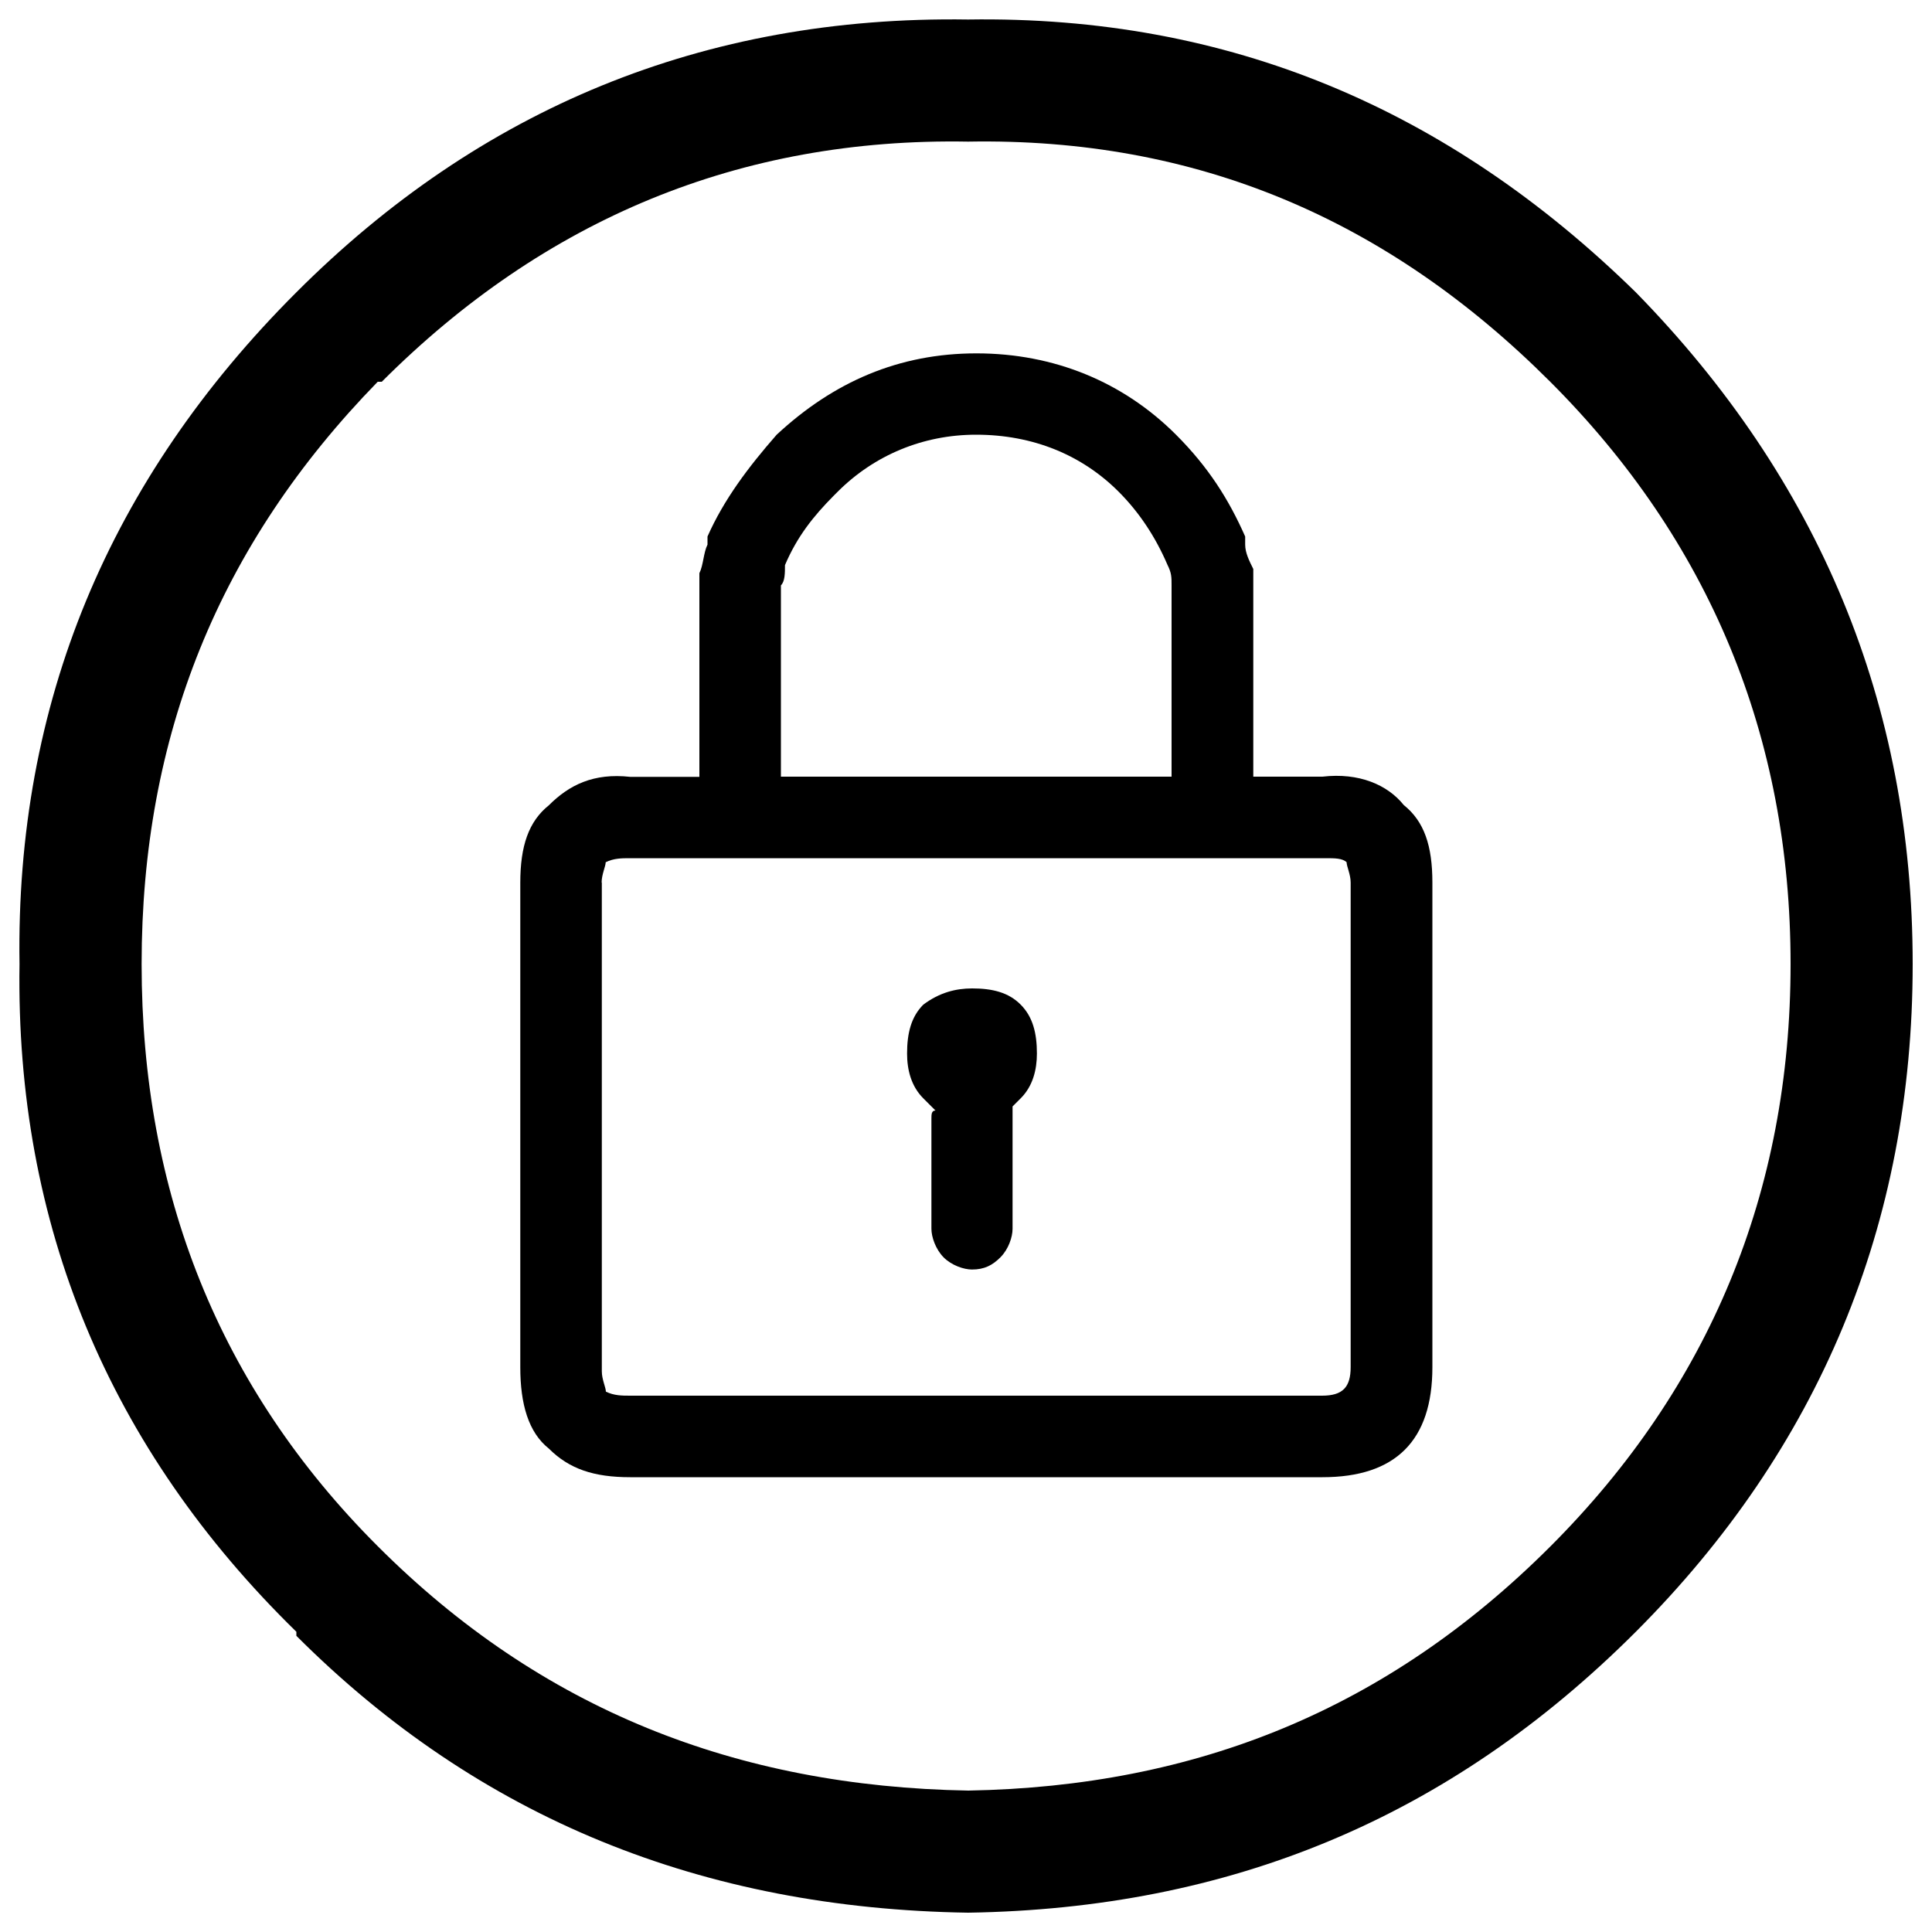
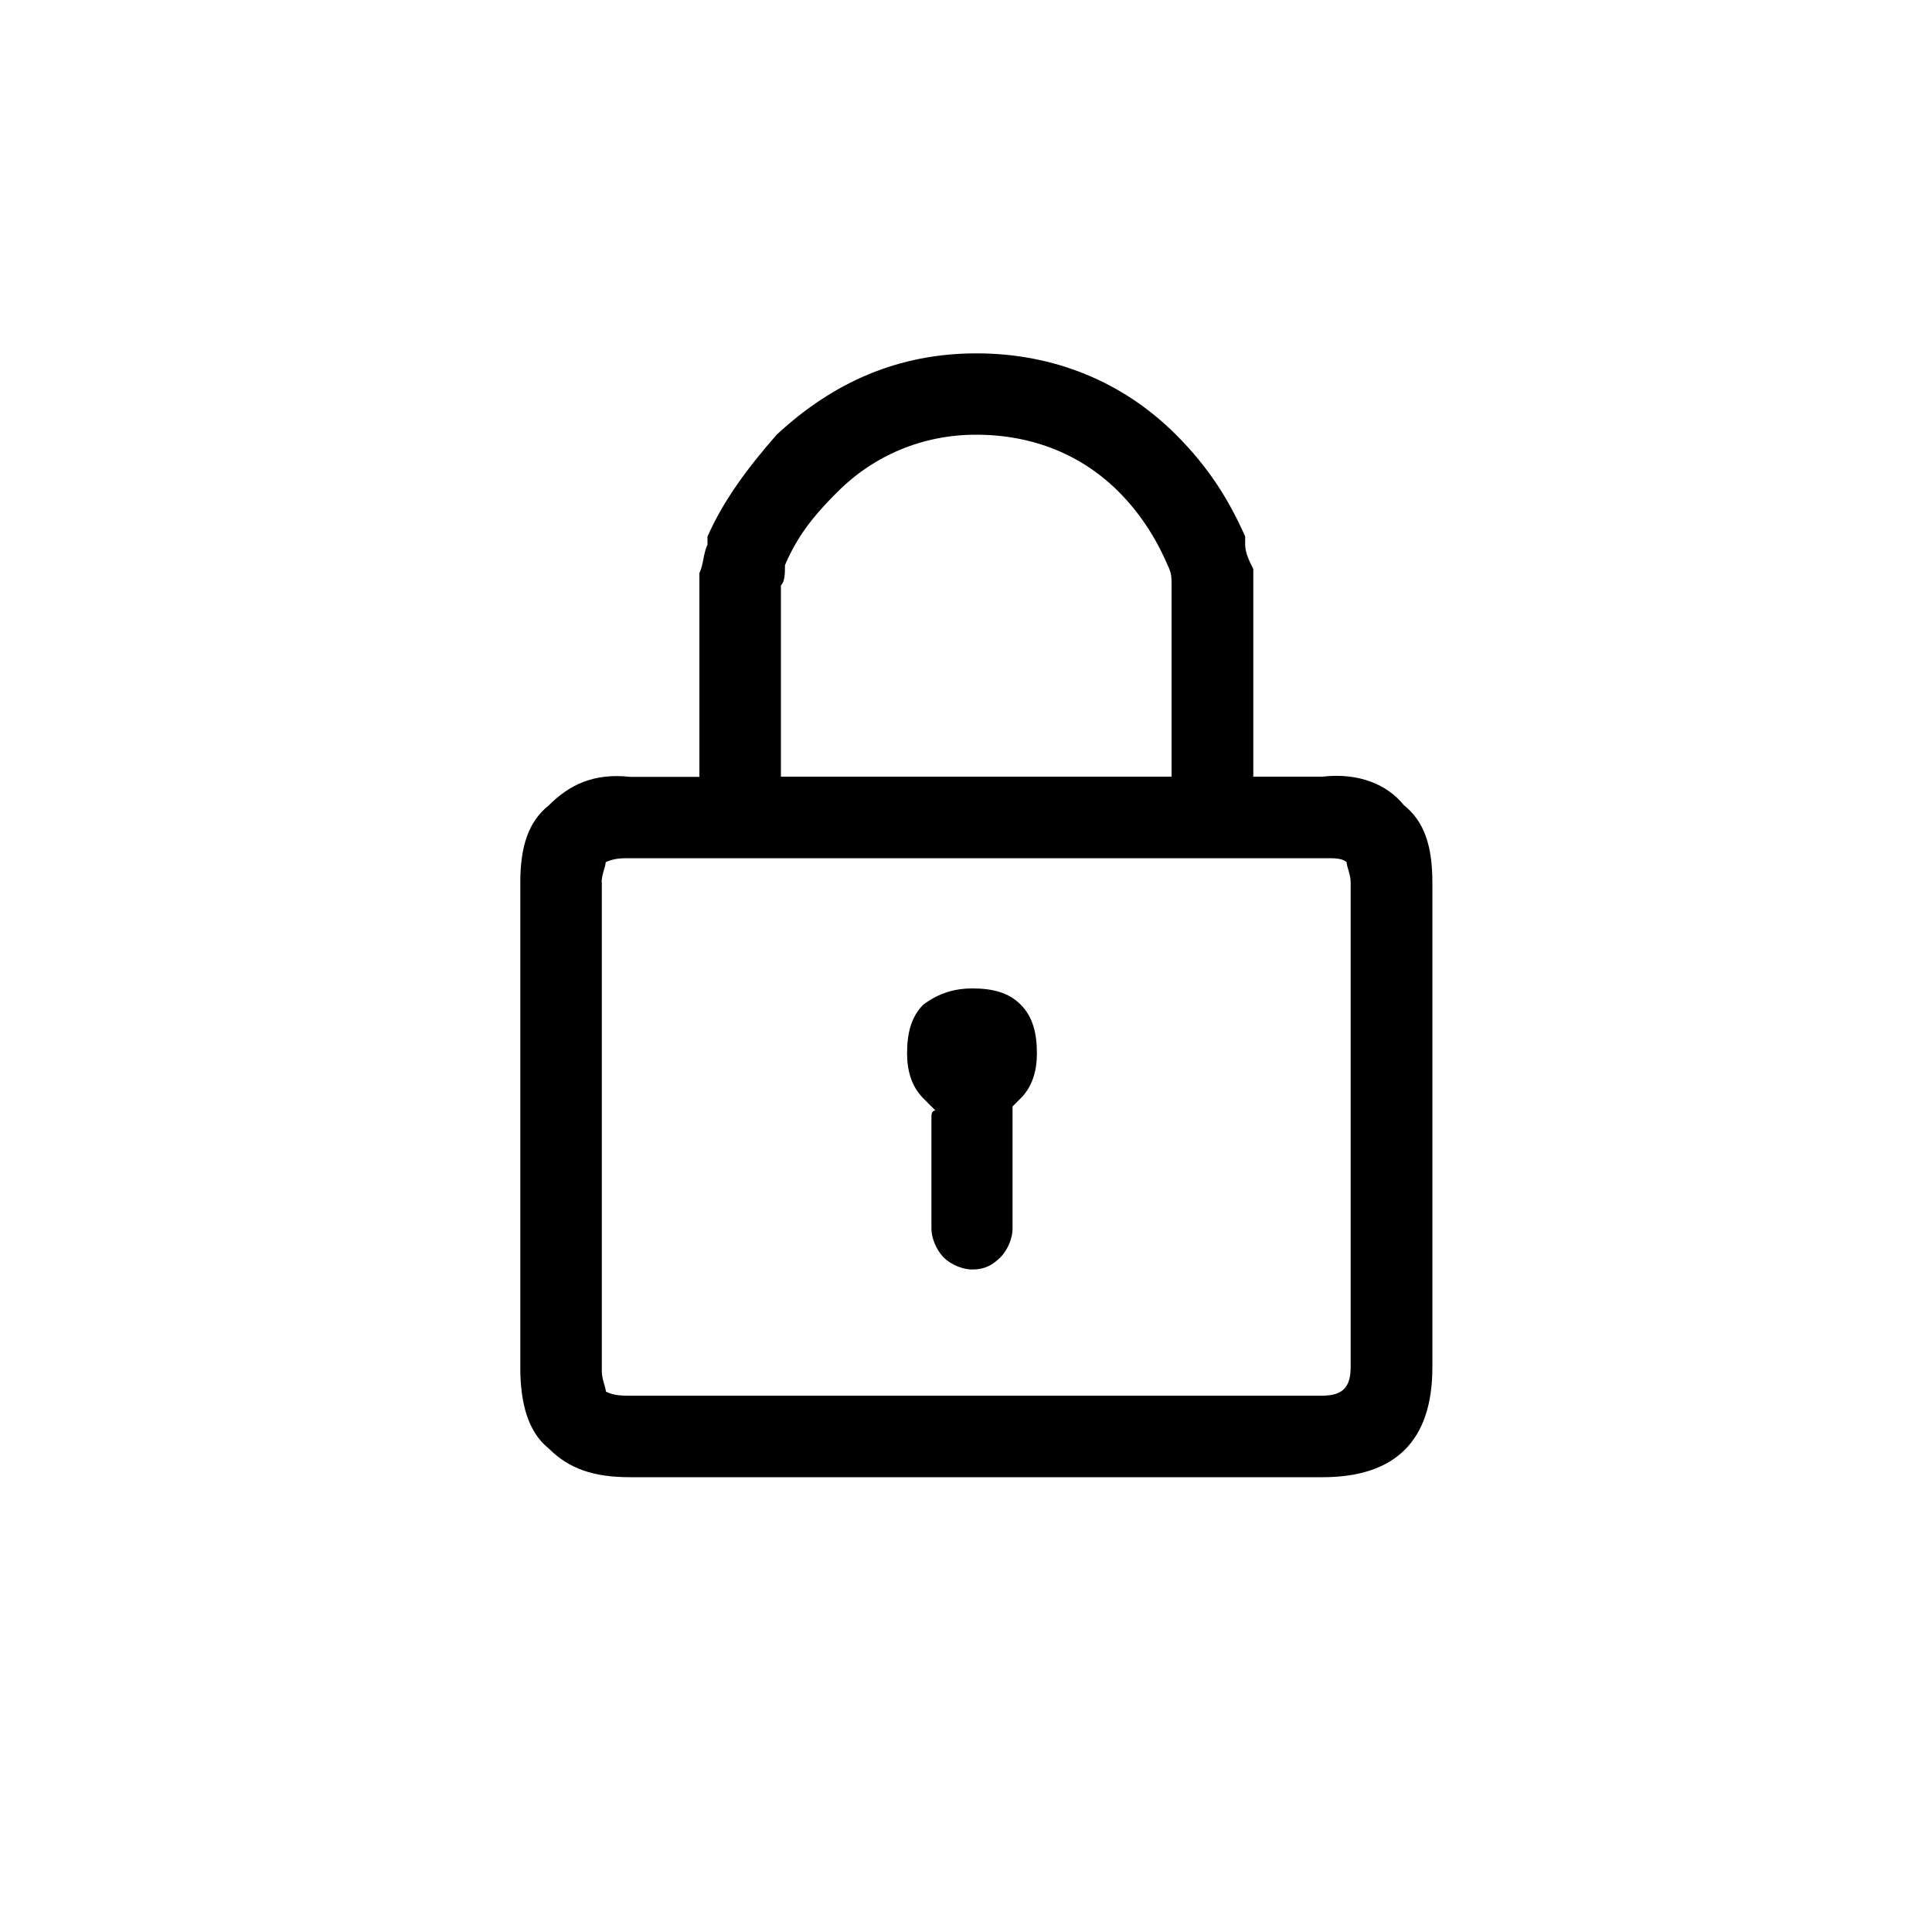
<svg xmlns="http://www.w3.org/2000/svg" version="1.1" x="0px" y="0px" viewBox="0 0 1000 1000" enable-background="new 0 0 1000 1000" xml:space="preserve">
  <g>
-     <path d="M153.4,151.3C56.4,248.2,8,364.1,10.1,499C8,633.8,56.4,749.8,153.4,844.6v2.1c94.8,94.8,210.7,141.2,347.7,143.3c134.9-2.1,248.7-48.5,345.6-145.4C941.5,749.7,990,633.8,990,499c0-134.9-48.5-250.8-143.3-347.7l0,0C749.8,56.4,636,8,501.1,10.1C364.1,8,248.2,56.4,153.4,151.3z M195.5,197.6h2.1c84.3-84.3,185.5-126.4,303.5-124.3c118-2.1,217,40,301.3,124.3C884.6,279.8,926.8,381,926.8,499c0,118-42.1,219.2-124.3,301.4c-84.3,84.3-183.3,124.3-301.3,126.4c-120.1-2.1-221.3-42.1-305.6-126.4C113.3,718.2,73.3,617,73.3,499C73.3,381,113.3,281.9,195.5,197.6z" />
    <path d="M402,225c-14.8,16.9-27.4,33.7-35.8,52.7c0,2.1,0,2.1,0,4.2c-2.1,4.2-2.1,10.5-4.2,14.8c0,2.1,0,2.1,0,4.2v101.2h-35.8c-19-2.1-31.6,4.2-42.1,14.7c-10.5,8.4-14.8,21.1-14.8,40.1v250.8c0,19,4.2,33.7,14.8,42.1c10.5,10.5,23.2,14.8,42.1,14.8h358.3c37.9,0,56.9-19,56.9-56.9V456.8c0-19-4.2-31.6-14.8-40.1c-8.4-10.5-23.2-16.9-42.1-14.7h-35.8l0-101.2c0-2.1,0-4.2,0-6.3c-2.1-4.2-4.2-8.4-4.2-12.6c0-2.1,0-2.1,0-4.2c-8.4-19-18.9-35.8-35.8-52.7c-27.4-27.4-63.2-42.1-103.3-42.1C465.3,182.9,431.5,197.6,402,225z M431.5,256.6l2.1-2.1c19-19,44.3-29.5,71.6-29.5c29.5,0,54.8,10.5,73.8,29.5c10.5,10.5,19,23.2,25.3,37.9l0,0c2.1,4.2,2.1,6.3,2.1,10.5V402H404.2V303c2.1-2.1,2.1-6.3,2.1-10.5C412.6,277.7,421,267.2,431.5,256.6z M311.4,456.8c0-4.2,2.1-8.4,2.1-10.5c4.2-2.1,8.4-2.1,12.6-2.1h360.4c4.2,0,8.4,0,10.5,2.1c0,2.1,2.1,6.3,2.1,10.5v250.8c0,10.5-4.2,14.8-14.8,14.8H326.2c-4.2,0-8.4,0-12.6-2.1c0-2.1-2.1-6.3-2.1-10.5V456.8z" />
    <path d="M503.2,511.6c-8.4,0-16.9,2.1-25.3,8.4c-6.3,6.3-8.4,14.8-8.4,25.3c0,8.4,2.1,16.9,8.4,23.2c2.1,2.1,4.2,4.2,6.3,6.3c-2.1,0-2.1,2.1-2.1,4.2V636c0,4.2,2.1,10.5,6.3,14.8c4.2,4.2,10.5,6.3,14.7,6.3c6.3,0,10.5-2.1,14.7-6.3c4.2-4.2,6.3-10.5,6.3-14.8V579c0-2.1,0-4.2,0-6.3c0,0,2.1-2.1,4.2-4.2c6.3-6.3,8.4-14.8,8.4-23.2c0-10.5-2.1-19-8.4-25.3C522.1,513.7,513.7,511.6,503.2,511.6z" />
  </g>
</svg>